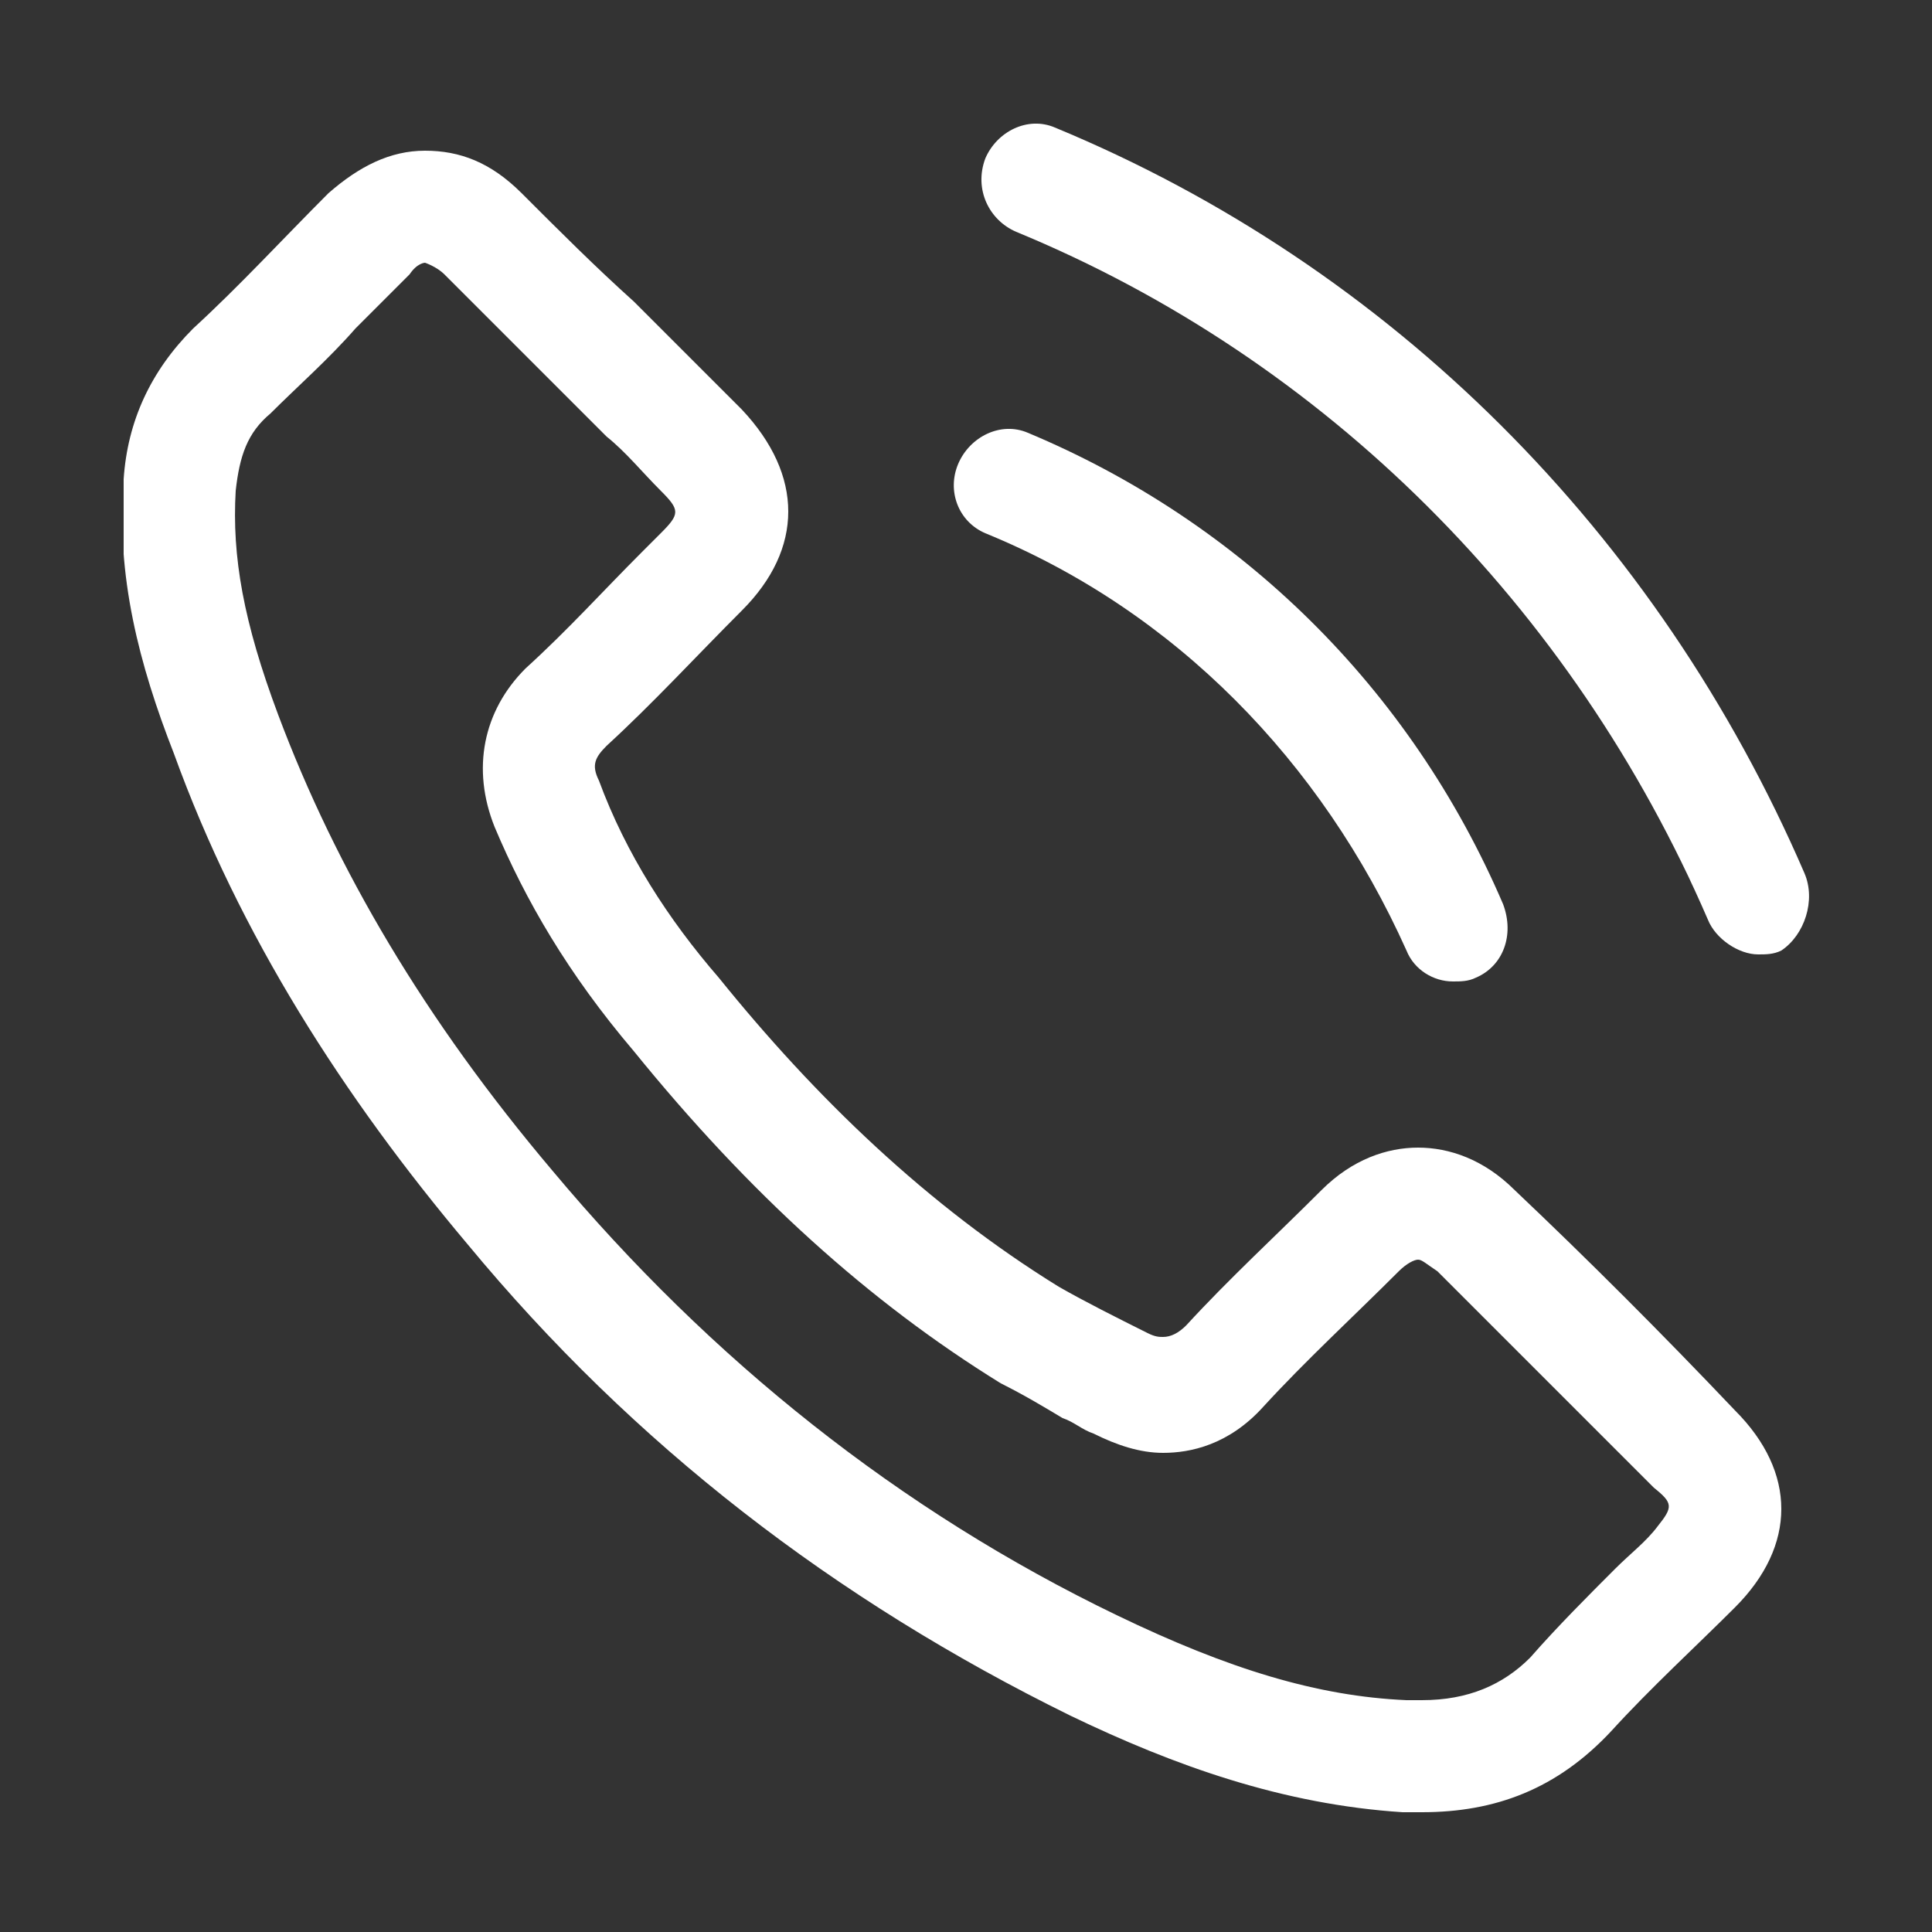
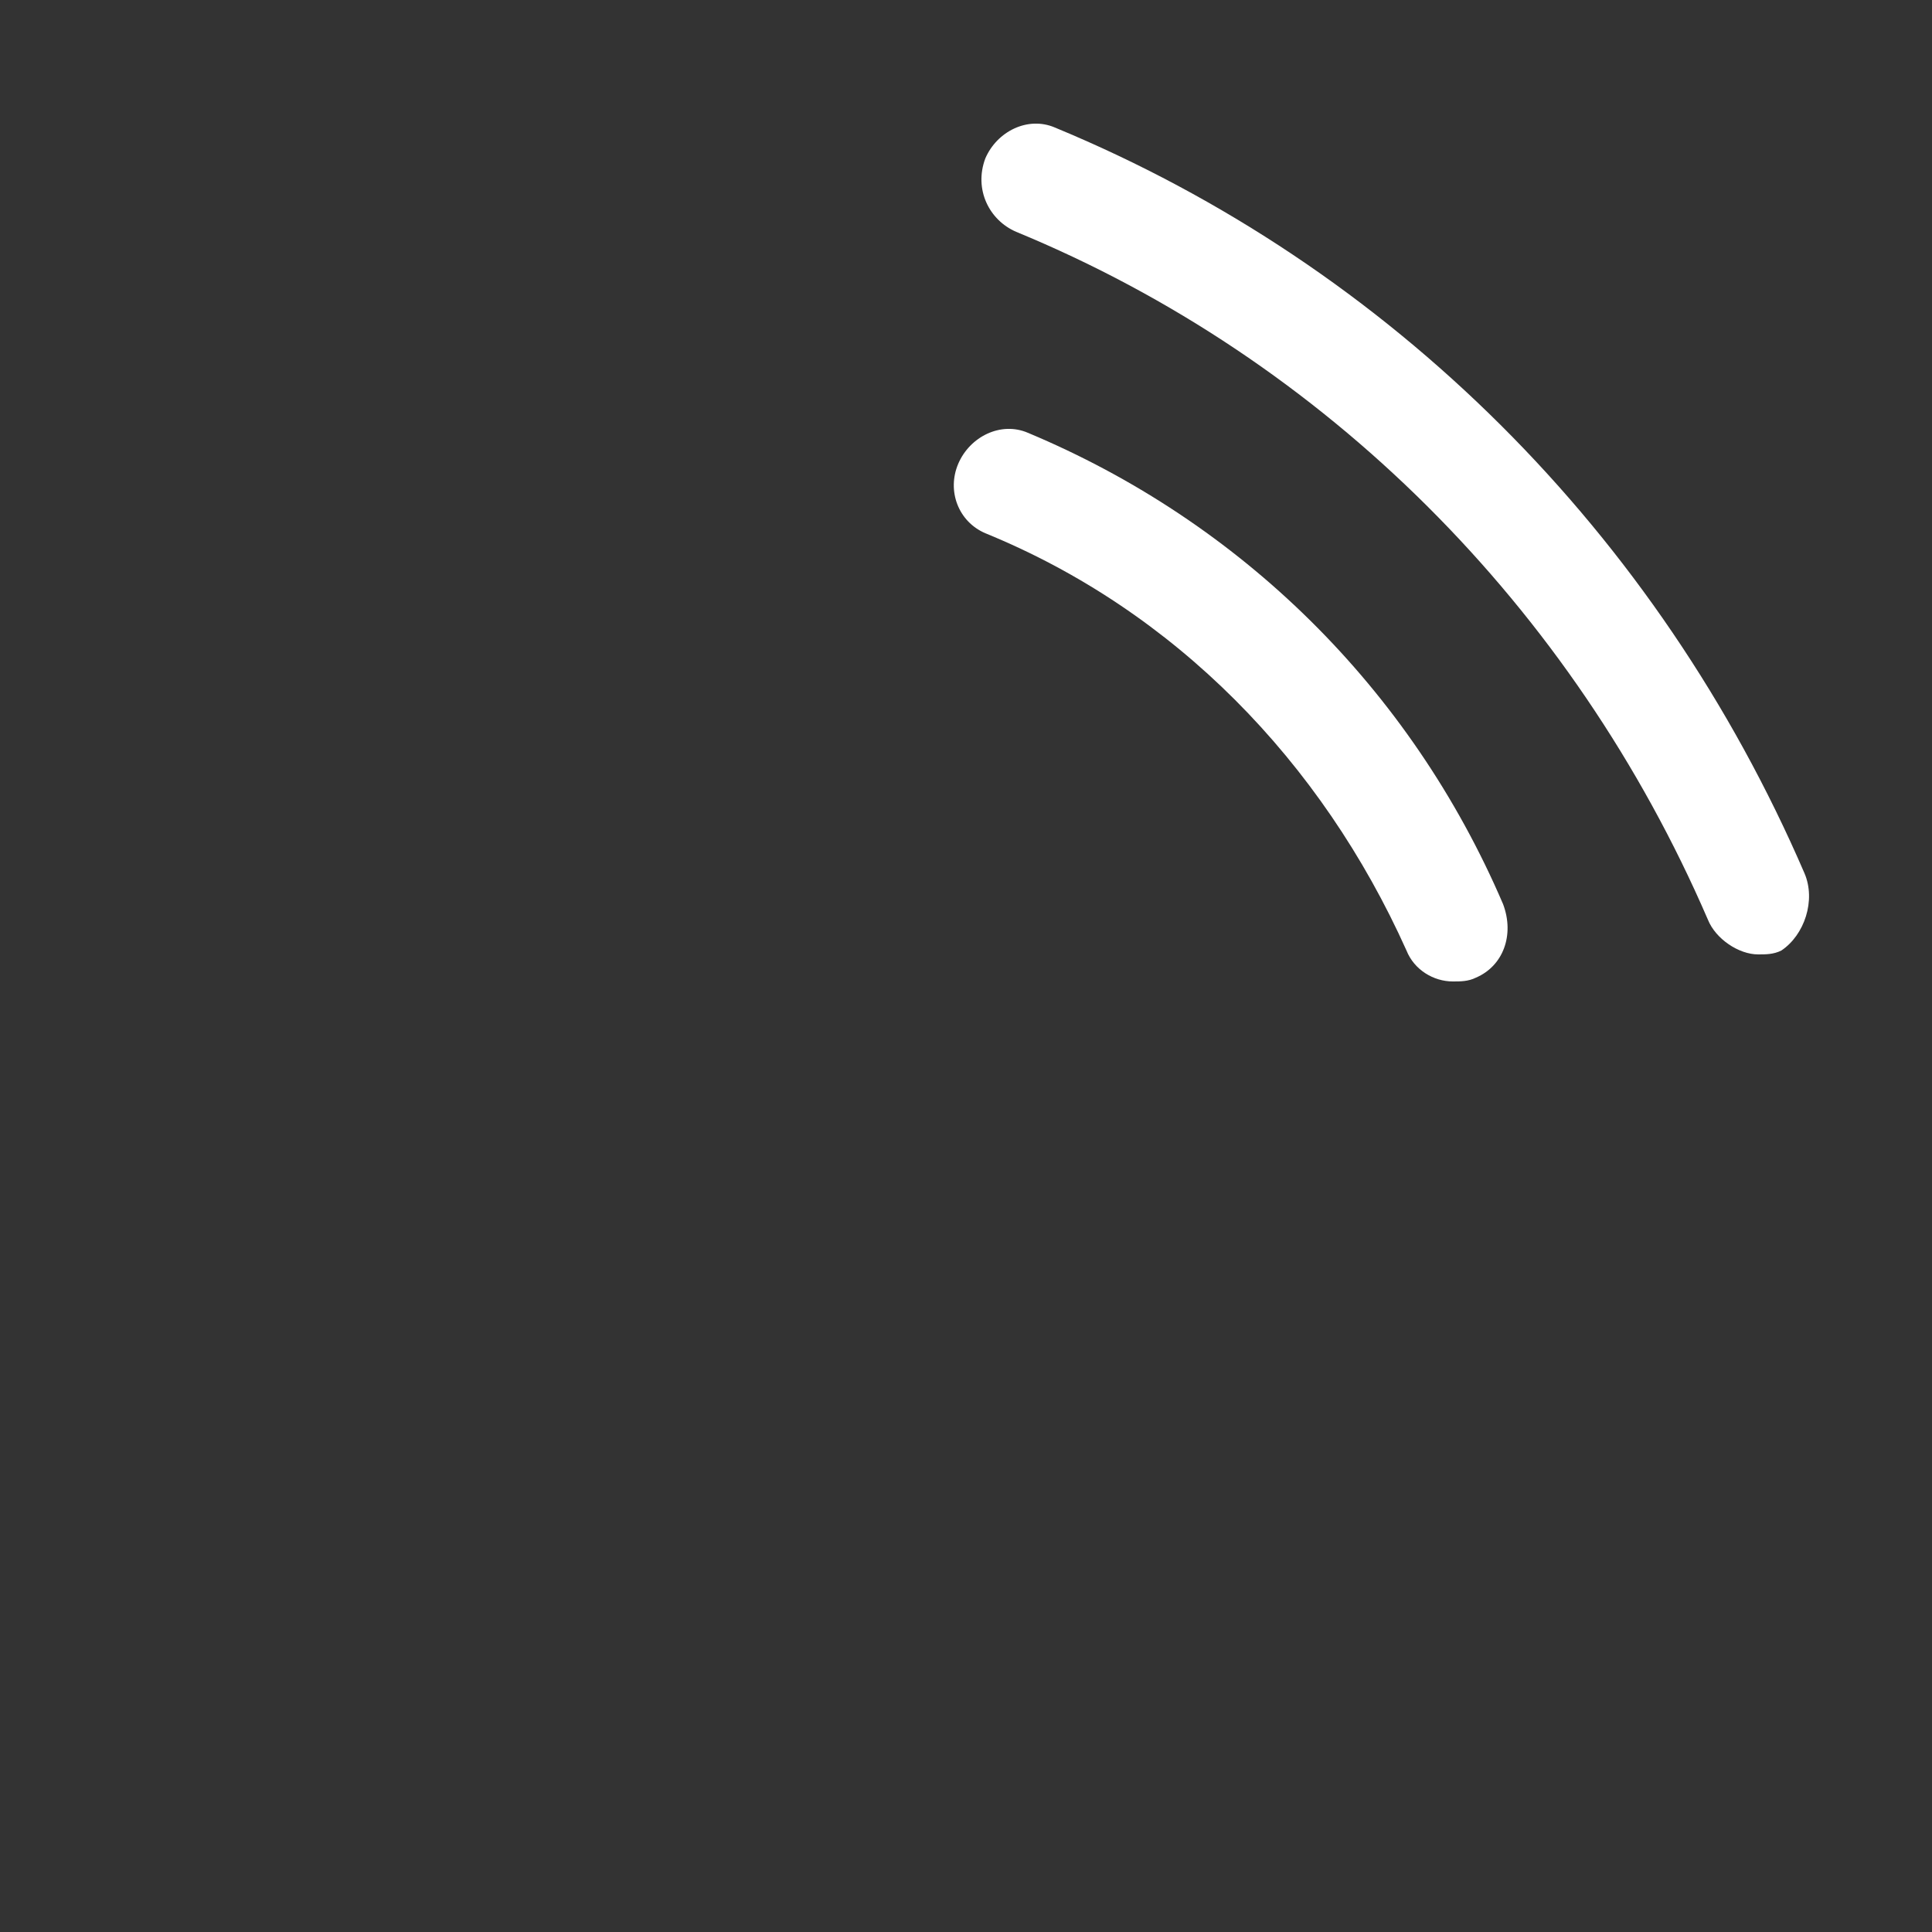
<svg xmlns="http://www.w3.org/2000/svg" xmlns:xlink="http://www.w3.org/1999/xlink" version="1.1" id="Layer_1" x="0px" y="0px" viewBox="0 0 50 50" style="enable-background:new 0 0 50 50;" xml:space="preserve">
  <rect x="0" y="0" width="50" height="50" fill="#333333" stroke="none" />
  <style type="text/css">
	.st0{clip-path:url(#SVGID_00000093159015099258666860000007766610712303220386_);}
	.st1{fill:#FFFFFF;}
</style>
  <g>
    <defs>
      <rect id="SVGID_1_" x="3.2" y="3.2" width="43.7" height="43.7" />
    </defs>
    <clipPath id="SVGID_00000136370450527325368840000015920299276641126056_">
      <use xlink:href="#SVGID_1_" style="overflow:visible;" />
    </clipPath>
    <g style="clip-path:url(#SVGID_00000136370450527325368840000015920299276641126056_);">
      <path class="st1" d="M46.7,22.6C42.9,13.8,36,6.9,27.3,3.3c-0.7-0.3-1.5,0.1-1.8,0.8c-0.3,0.8,0.1,1.6,0.8,1.9    c8,3.3,14.4,9.7,17.9,17.8c0.2,0.5,0.8,0.9,1.3,0.9c0.2,0,0.4,0,0.6-0.1C46.7,24.2,47,23.3,46.7,22.6" />
      <path class="st1" d="M25.5,13.8c4.9,2,8.7,5.9,10.9,10.8c0.2,0.5,0.7,0.8,1.2,0.8c0.2,0,0.4,0,0.6-0.1c0.7-0.3,1-1.1,0.7-1.9    c-2.4-5.6-6.8-9.9-12.3-12.2c-0.7-0.3-1.5,0.1-1.8,0.8S24.8,13.5,25.5,13.8" />
-       <path class="st1" d="M42.9,39.5c-0.3,0.4-0.7,0.7-1.1,1.1c-0.7,0.7-1.5,1.5-2.2,2.3C38.9,43.6,38,44,36.8,44c-0.1,0-0.3,0-0.4,0    c-2.3-0.1-4.6-0.8-7.5-2.2c-5.6-2.7-10.5-6.6-14.6-11.5c-3.3-3.9-5.6-7.8-7.1-11.8c-0.9-2.4-1.2-4.1-1.1-5.8    c0.1-0.9,0.3-1.5,0.9-2c0.7-0.7,1.5-1.4,2.2-2.2c0.5-0.5,0.9-0.9,1.4-1.4C10.8,6.8,11,6.8,11,6.8s0.3,0.1,0.5,0.3    c0.6,0.6,1.2,1.2,1.9,1.9l0.9,0.9c0.5,0.5,0.9,0.9,1.4,1.4c0.5,0.4,0.9,0.9,1.4,1.4c0.5,0.5,0.5,0.6,0,1.1l-0.5,0.5    c-1,1-1.9,2-3,3c-1.1,1.1-1.4,2.6-0.8,4.1c0.8,1.9,1.9,3.8,3.6,5.8c3,3.7,6.1,6.5,9.5,8.6c0.6,0.3,1.1,0.6,1.6,0.9    c0.3,0.1,0.5,0.3,0.8,0.4c0.6,0.3,1.2,0.5,1.8,0.5c0.7,0,1.7-0.2,2.6-1.2c1.1-1.2,2.3-2.3,3.5-3.5c0.2-0.2,0.4-0.3,0.5-0.3    s0.2,0.1,0.5,0.3c1.9,1.9,3.8,3.8,5.6,5.6C43.3,38.9,43.3,39,42.9,39.5 M39.2,30.8c-0.8-0.8-1.7-1.1-2.5-1.1S35,30,34.2,30.8    c-1.2,1.2-2.4,2.3-3.5,3.5c-0.2,0.2-0.4,0.3-0.6,0.3c-0.1,0-0.2,0-0.4-0.1c-0.8-0.4-1.6-0.8-2.3-1.2c-3.4-2.1-6.3-4.9-8.8-8    c-1.3-1.5-2.4-3.2-3.1-5.1c-0.2-0.4-0.1-0.6,0.2-0.9c1.2-1.1,2.3-2.3,3.5-3.5c1.6-1.6,1.6-3.5,0-5.2c-0.9-0.9-1.8-1.8-2.8-2.8    C15.4,6.9,14.5,6,13.5,5c-0.8-0.8-1.6-1.1-2.5-1.1S9.3,4.3,8.5,5C7.3,6.2,6.2,7.4,5,8.5c-1.1,1.1-1.7,2.4-1.8,3.9    c-0.2,2.5,0.4,4.8,1.3,7.1c1.7,4.7,4.4,8.9,7.6,12.7c4.3,5.2,9.5,9.2,15.6,12.2c2.7,1.3,5.5,2.3,8.6,2.5c0.2,0,0.4,0,0.5,0    c1.9,0,3.5-0.6,4.9-2.1c1-1.1,2.2-2.2,3.2-3.2c1.6-1.6,1.6-3.5,0-5.1C43,34.5,41.1,32.6,39.2,30.8" />
    </g>
  </g>
</svg>